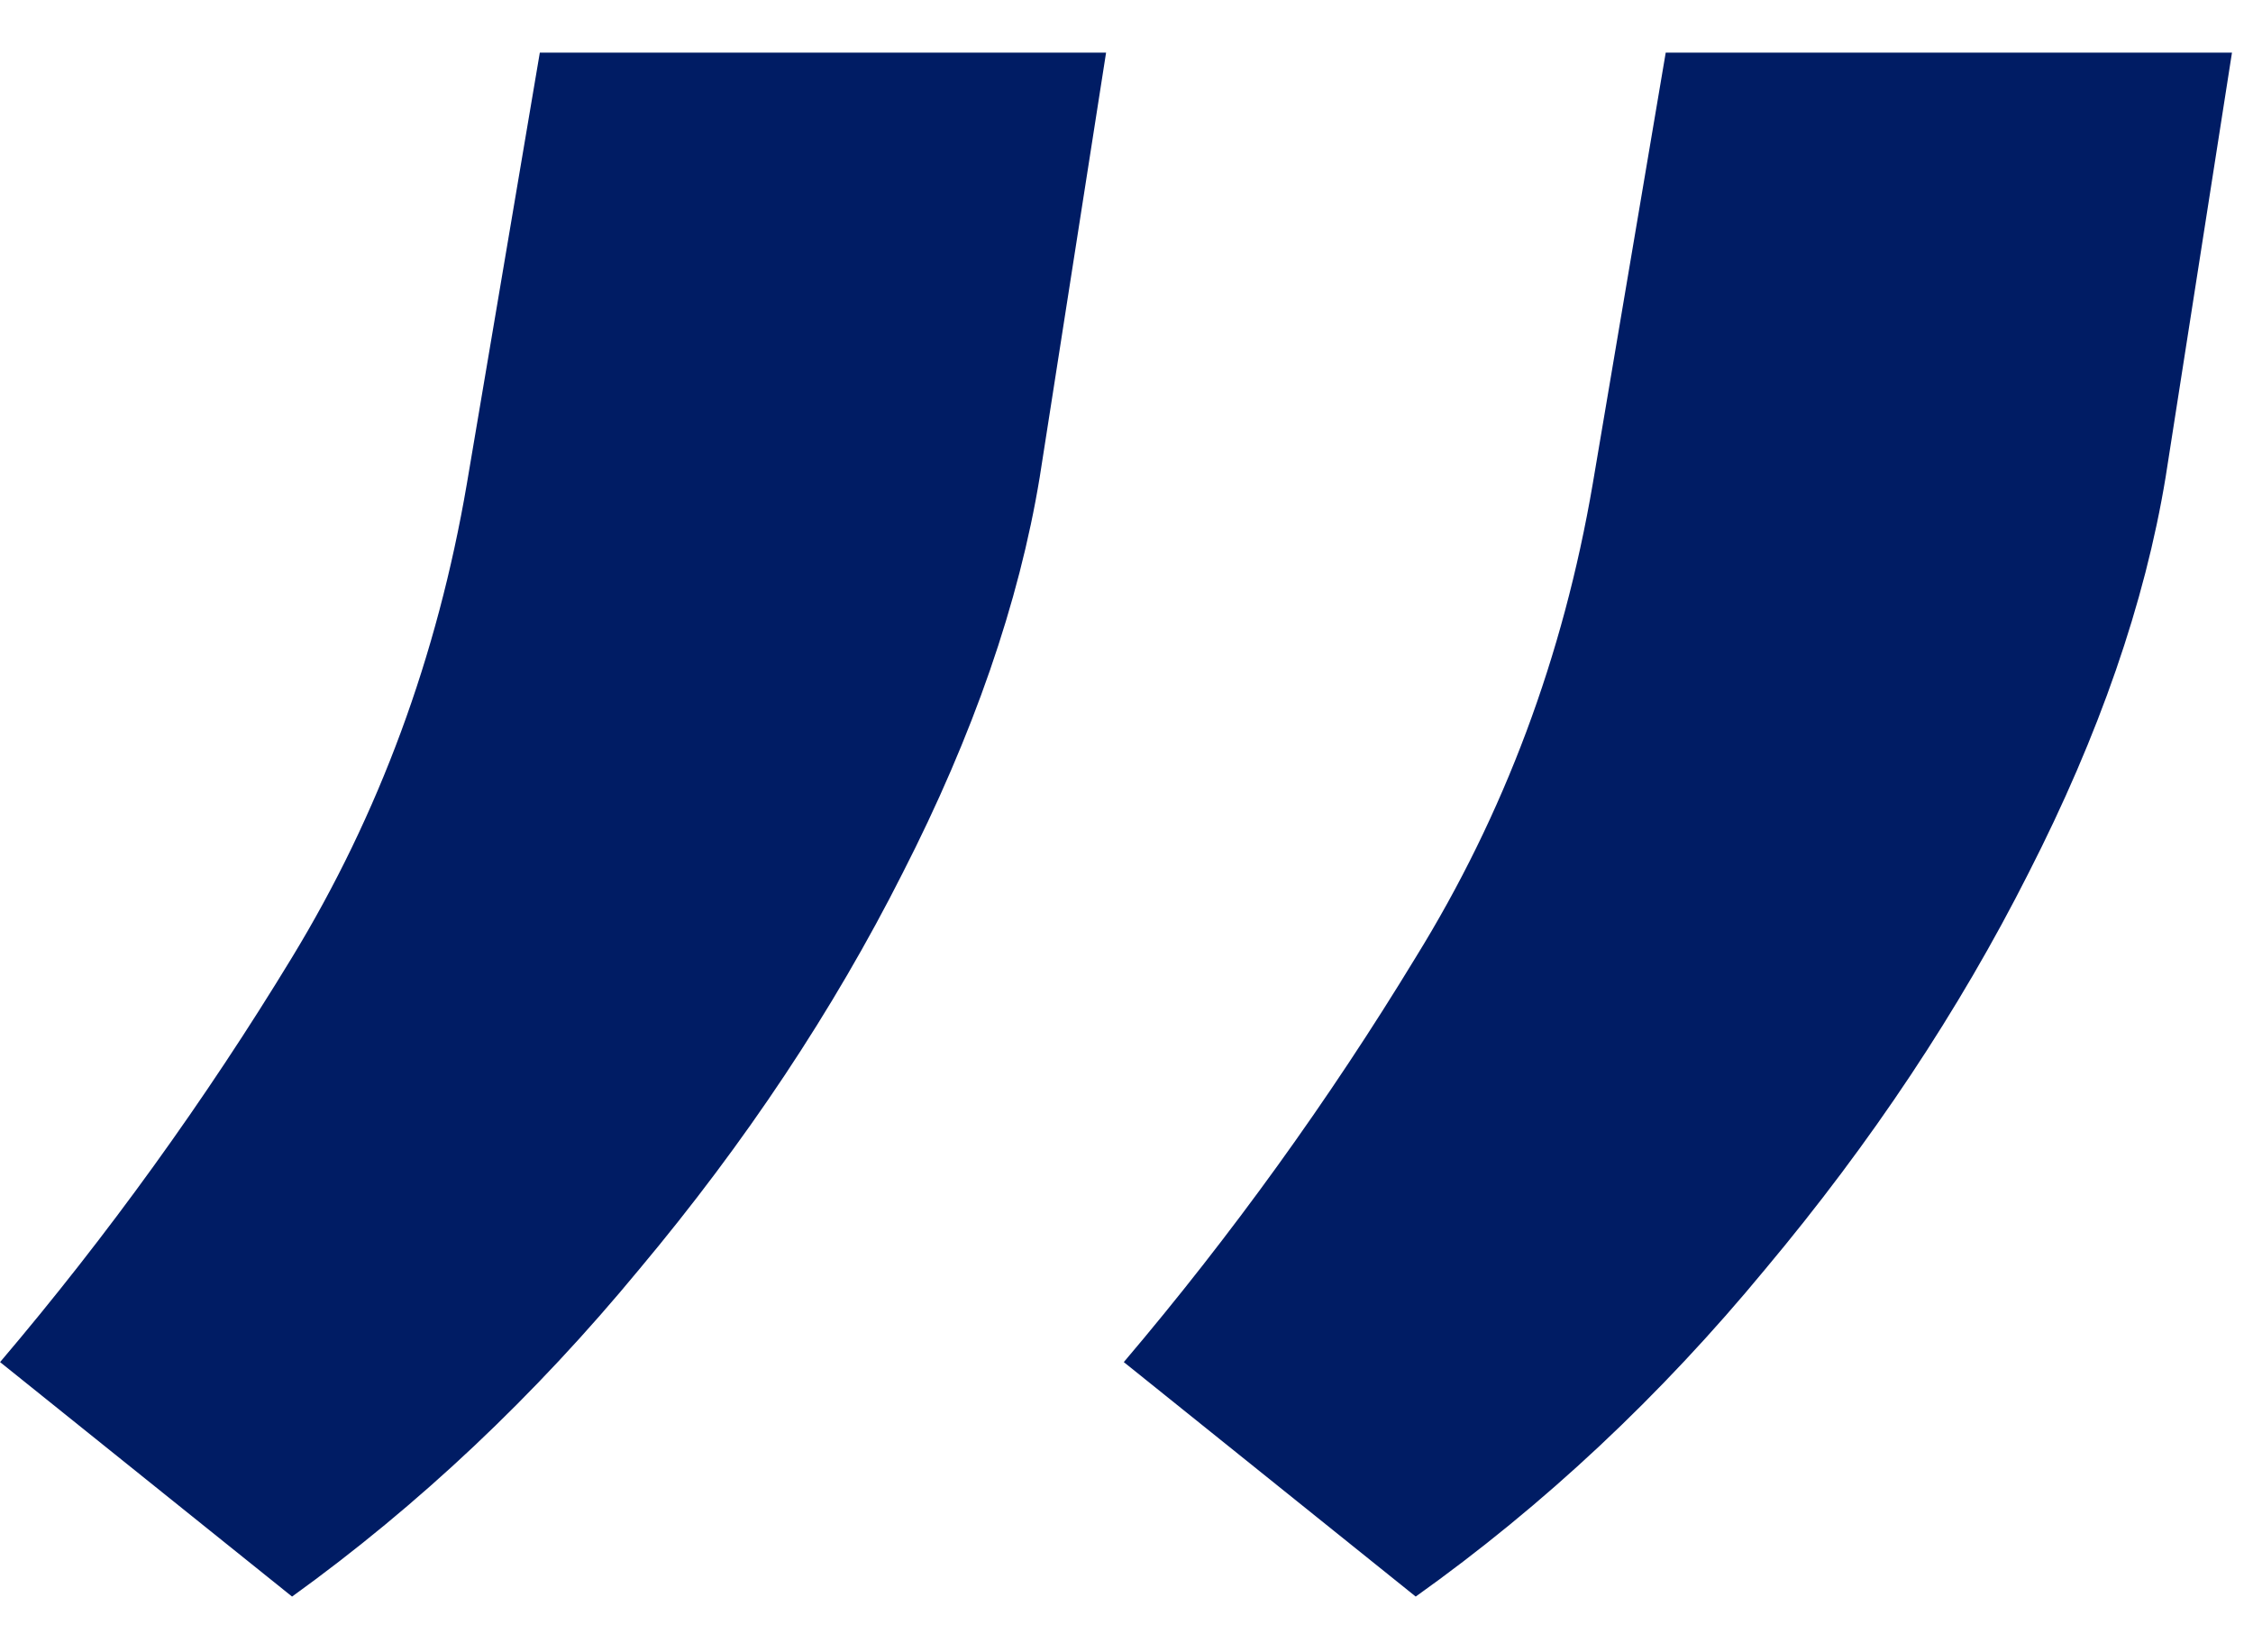
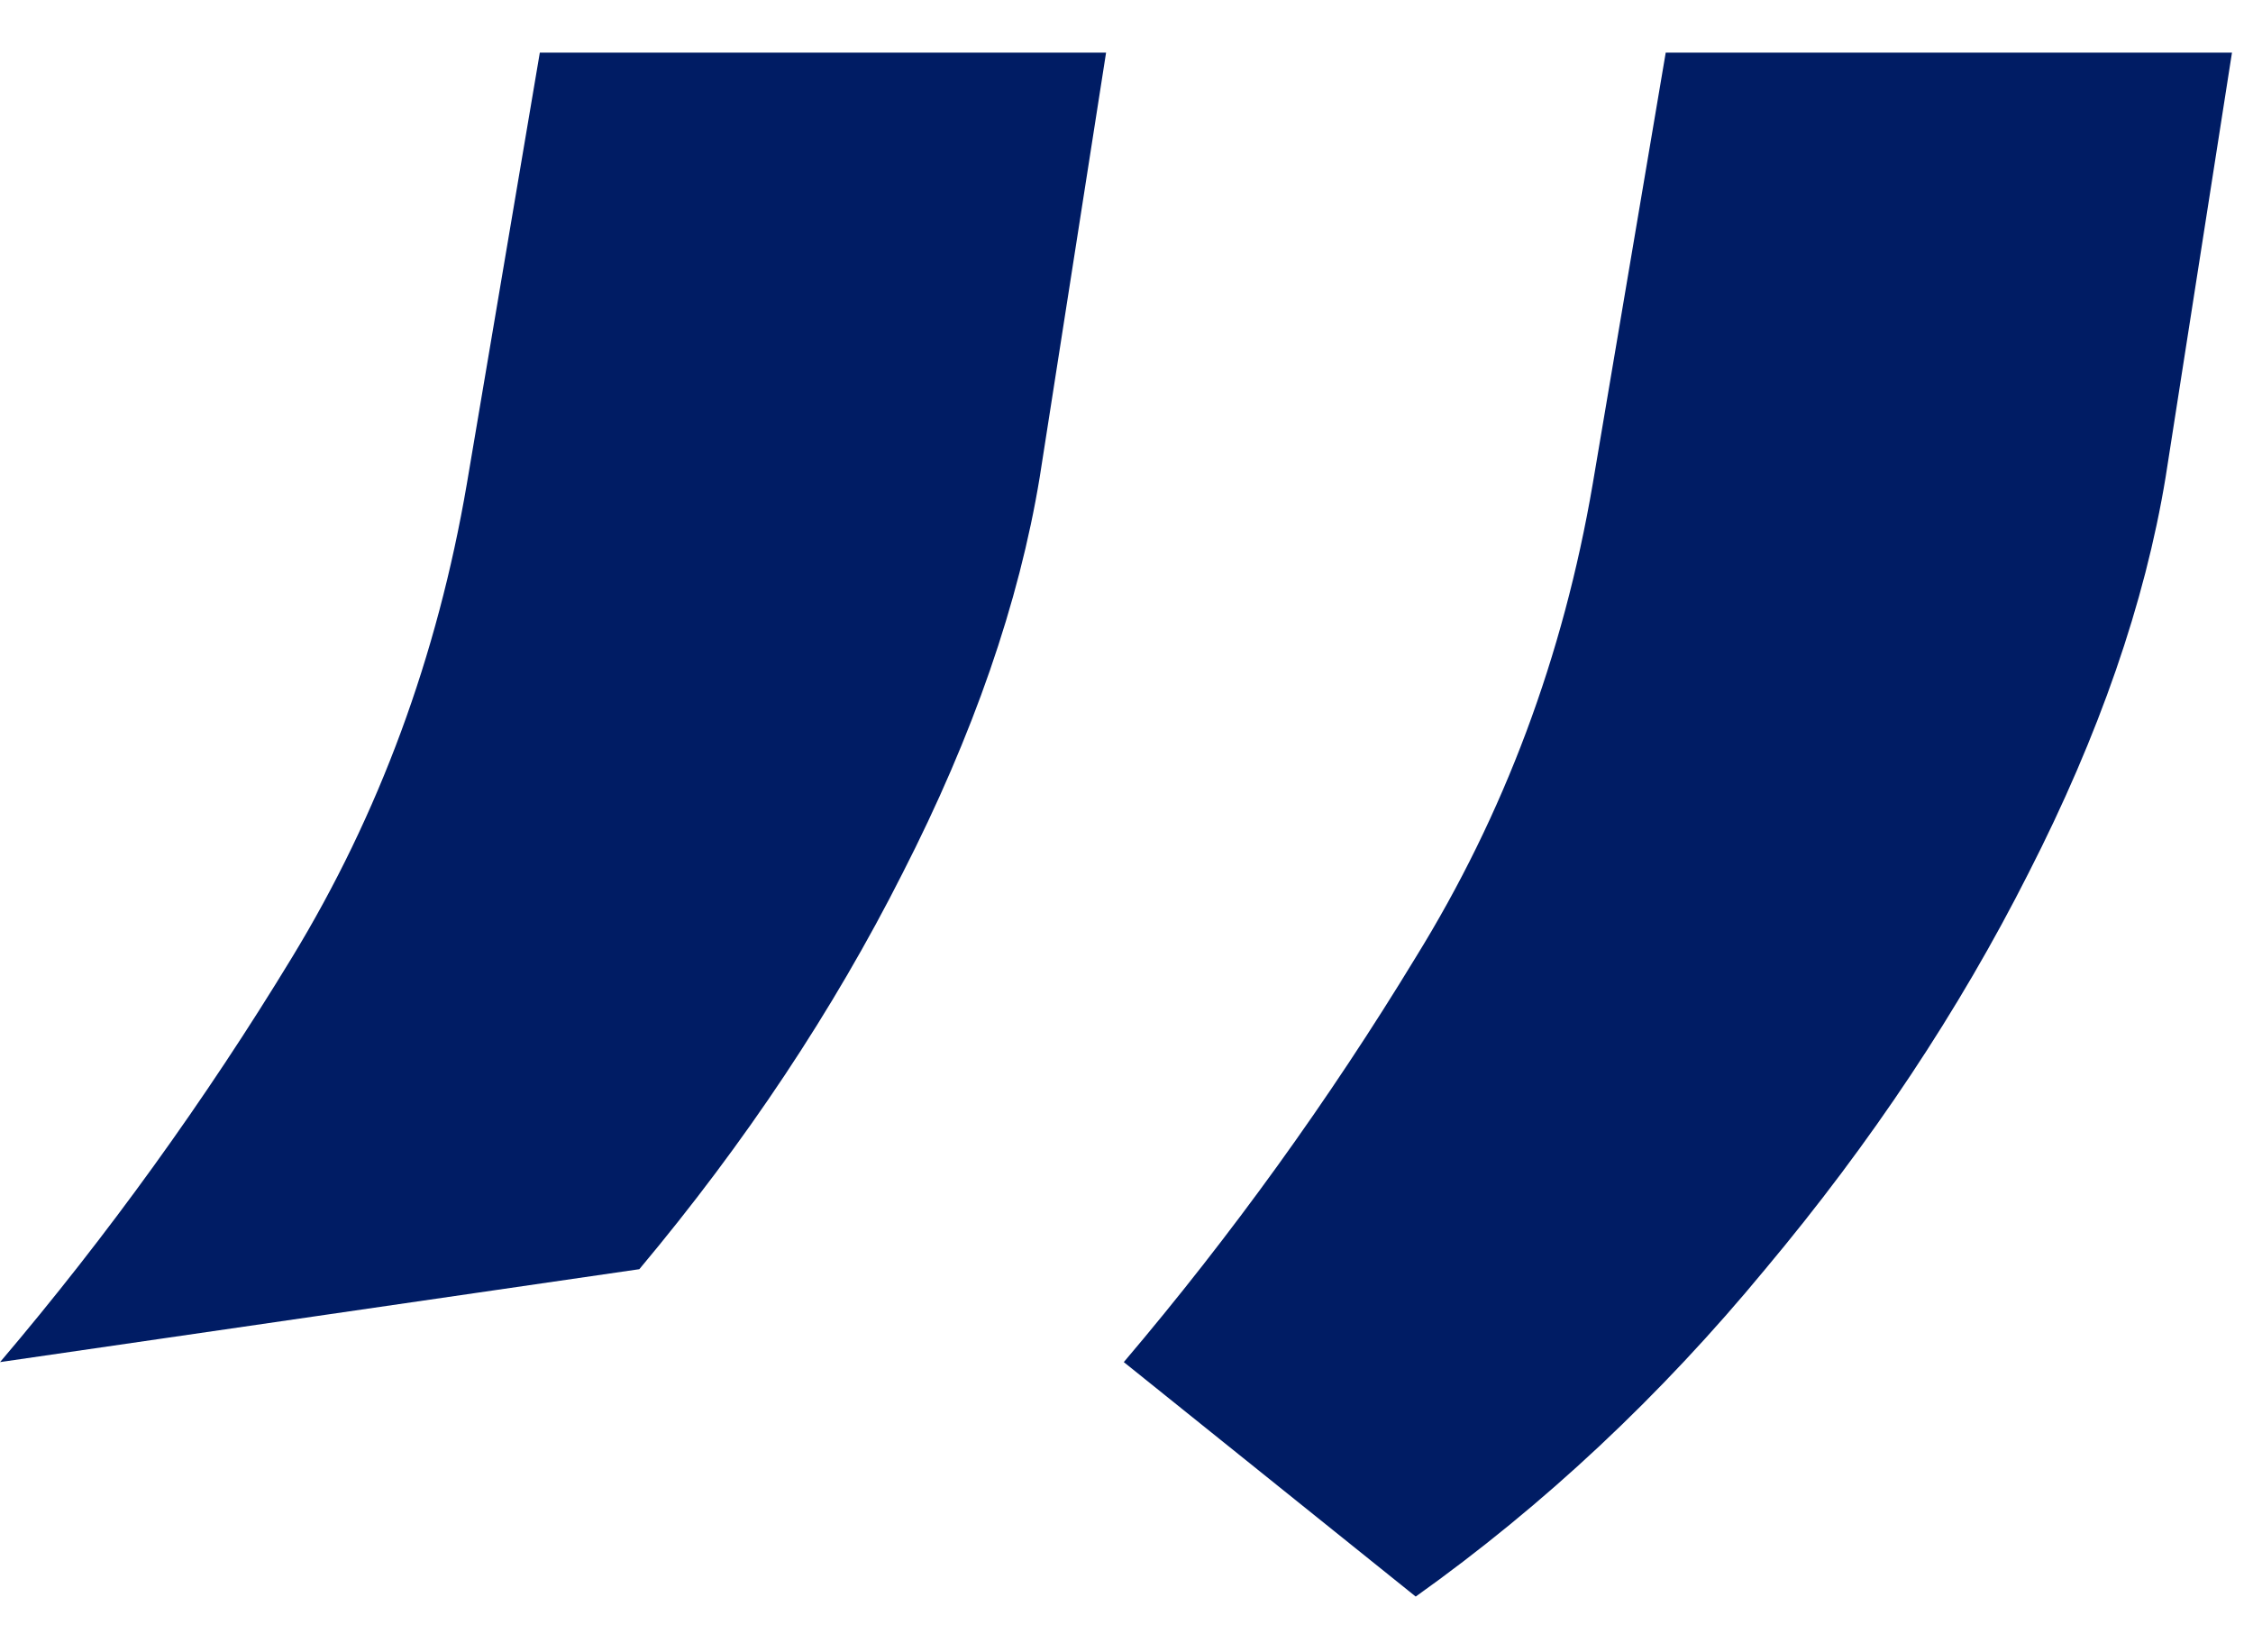
<svg xmlns="http://www.w3.org/2000/svg" width="30" height="22" viewBox="0 0 30 22" fill="none">
-   <path d="M14.728 0.701L13.844 6.356C13.569 8.025 12.961 9.782 12.018 11.627C11.095 13.454 9.927 15.211 8.513 16.899C7.119 18.588 5.578 20.041 3.889 21.258L0.001 18.136C1.435 16.448 2.731 14.651 3.889 12.747C5.048 10.842 5.823 8.741 6.216 6.444L7.188 0.701H14.728ZM29.72 0.701L28.836 6.356C28.561 8.025 27.953 9.782 27.01 11.627C26.087 13.454 24.919 15.211 23.505 16.899C22.111 18.588 20.56 20.041 18.851 21.258L14.964 18.136C16.397 16.448 17.693 14.651 18.851 12.747C20.029 10.842 20.815 8.741 21.208 6.444L22.18 0.701H29.72Z" fill="#001C64" />
+   <path d="M14.728 0.701L13.844 6.356C13.569 8.025 12.961 9.782 12.018 11.627C11.095 13.454 9.927 15.211 8.513 16.899L0.001 18.136C1.435 16.448 2.731 14.651 3.889 12.747C5.048 10.842 5.823 8.741 6.216 6.444L7.188 0.701H14.728ZM29.72 0.701L28.836 6.356C28.561 8.025 27.953 9.782 27.01 11.627C26.087 13.454 24.919 15.211 23.505 16.899C22.111 18.588 20.56 20.041 18.851 21.258L14.964 18.136C16.397 16.448 17.693 14.651 18.851 12.747C20.029 10.842 20.815 8.741 21.208 6.444L22.18 0.701H29.72Z" fill="#001C64" />
</svg>